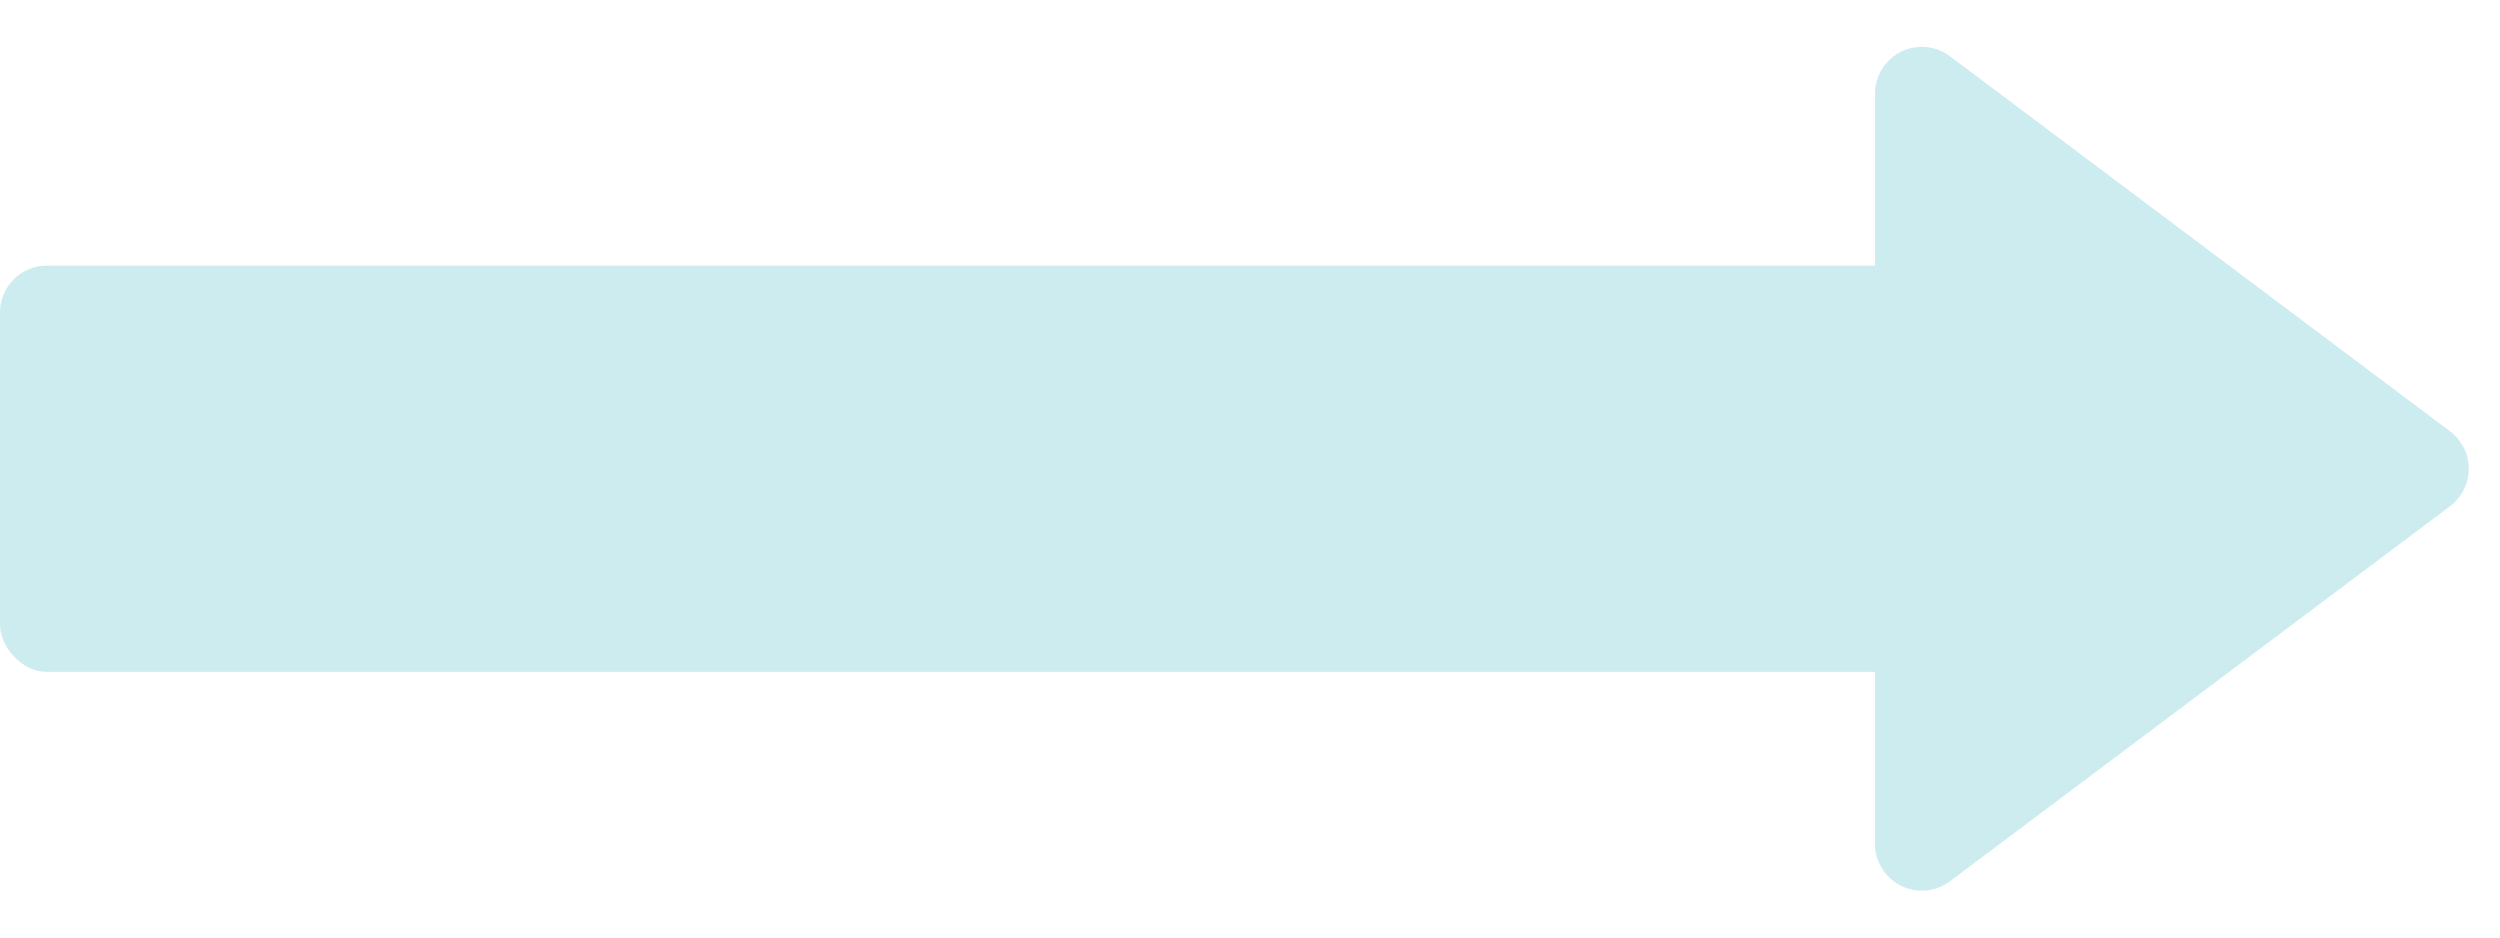
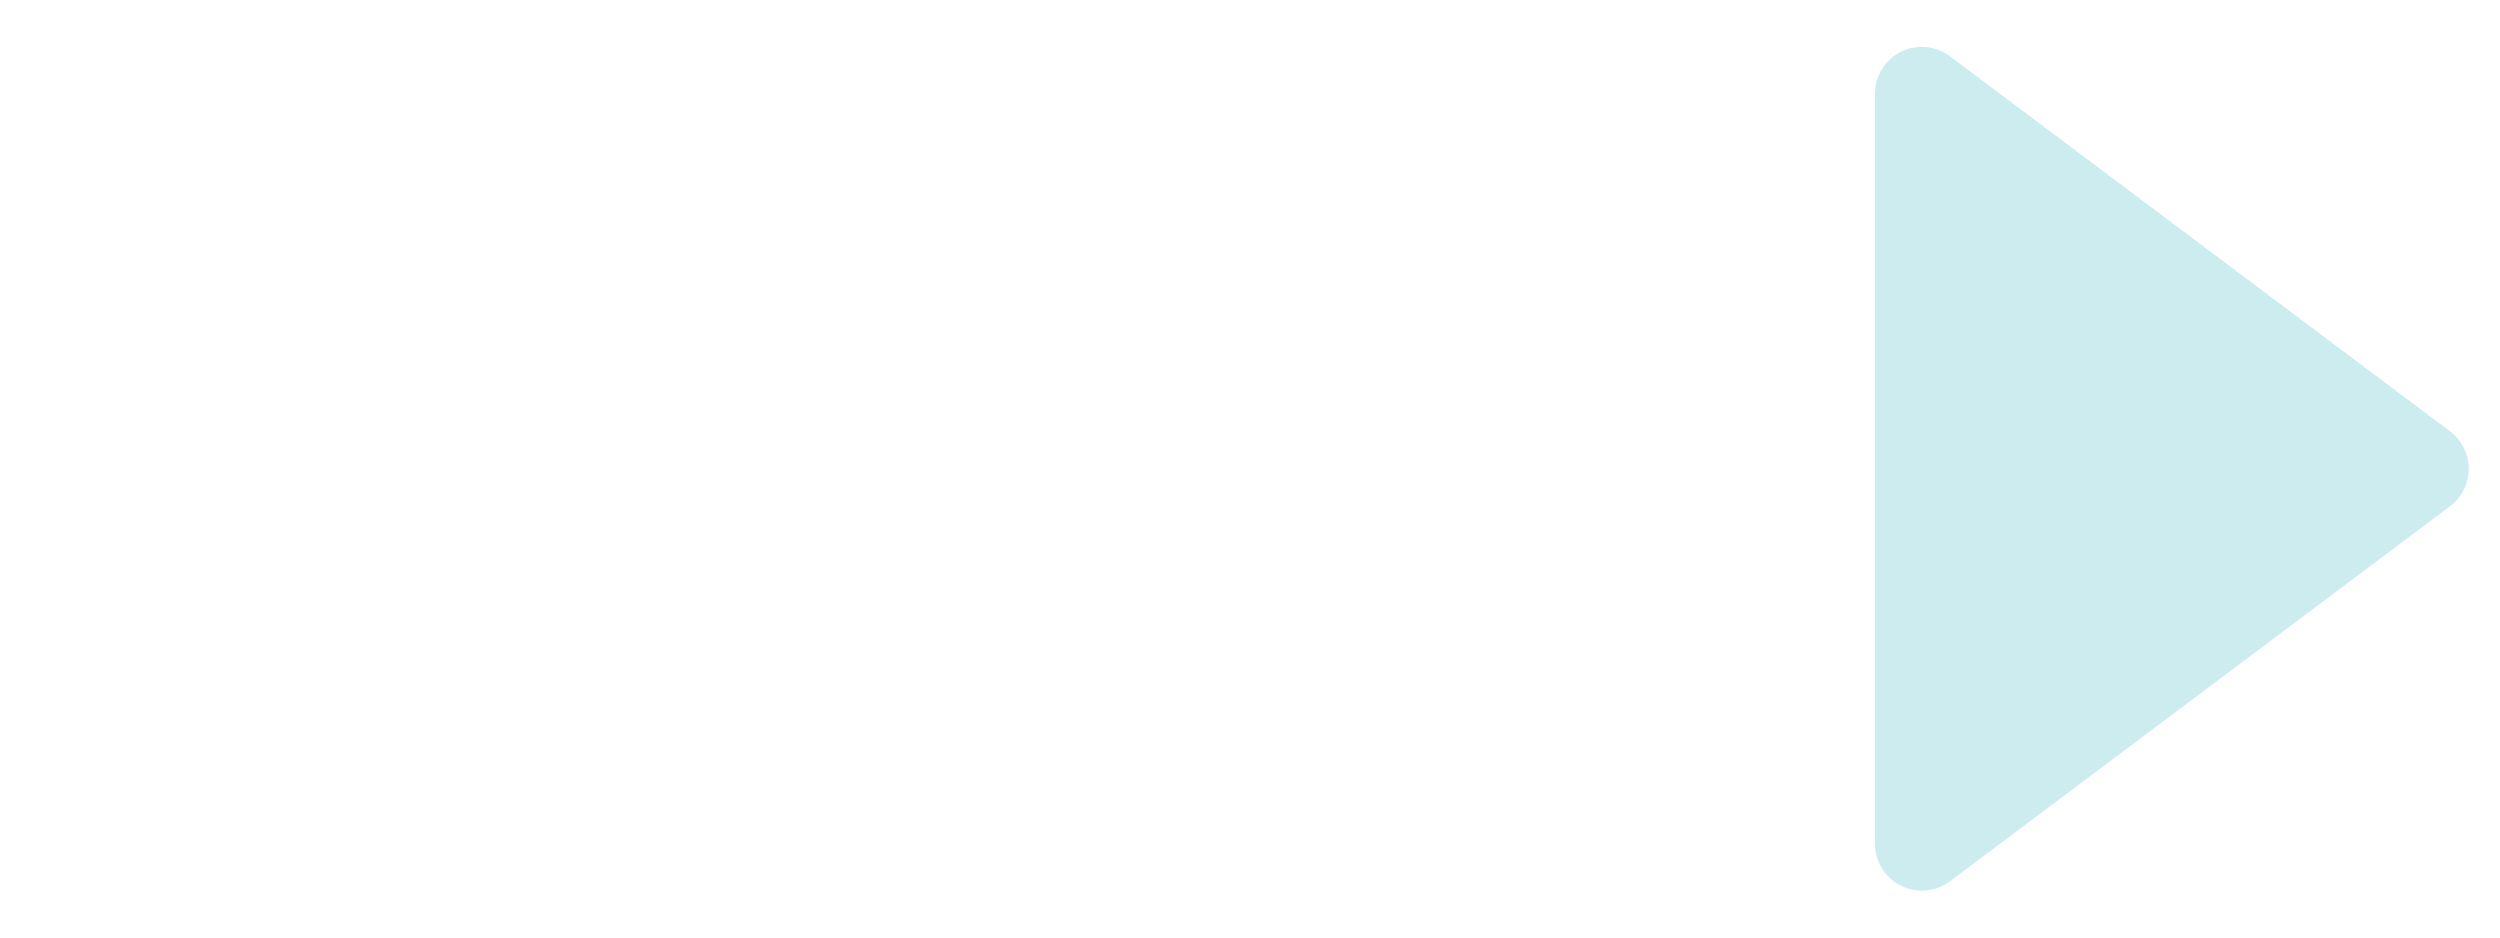
<svg xmlns="http://www.w3.org/2000/svg" width="160" height="60" viewBox="0 0 160 60">
  <g id="DF-about-arrow" transform="translate(-584 -1468.679)" opacity="0.197">
-     <path id="DB-about-arrow" d="M27.6,3.2a3,3,0,0,1,4.8,0l24,32A3,3,0,0,1,54,40H6a3,3,0,0,1-2.4-4.8Z" transform="translate(744 1468.679) rotate(90)" fill="#00a0b4" />
-     <rect id="長方形_3448" data-name="長方形 3448" width="134" height="26" rx="3" transform="translate(584 1485.679)" fill="#00a0b4" />
+     <path id="DB-about-arrow" d="M27.6,3.2a3,3,0,0,1,4.8,0l24,32A3,3,0,0,1,54,40H6a3,3,0,0,1-2.4-4.8" transform="translate(744 1468.679) rotate(90)" fill="#00a0b4" />
  </g>
</svg>